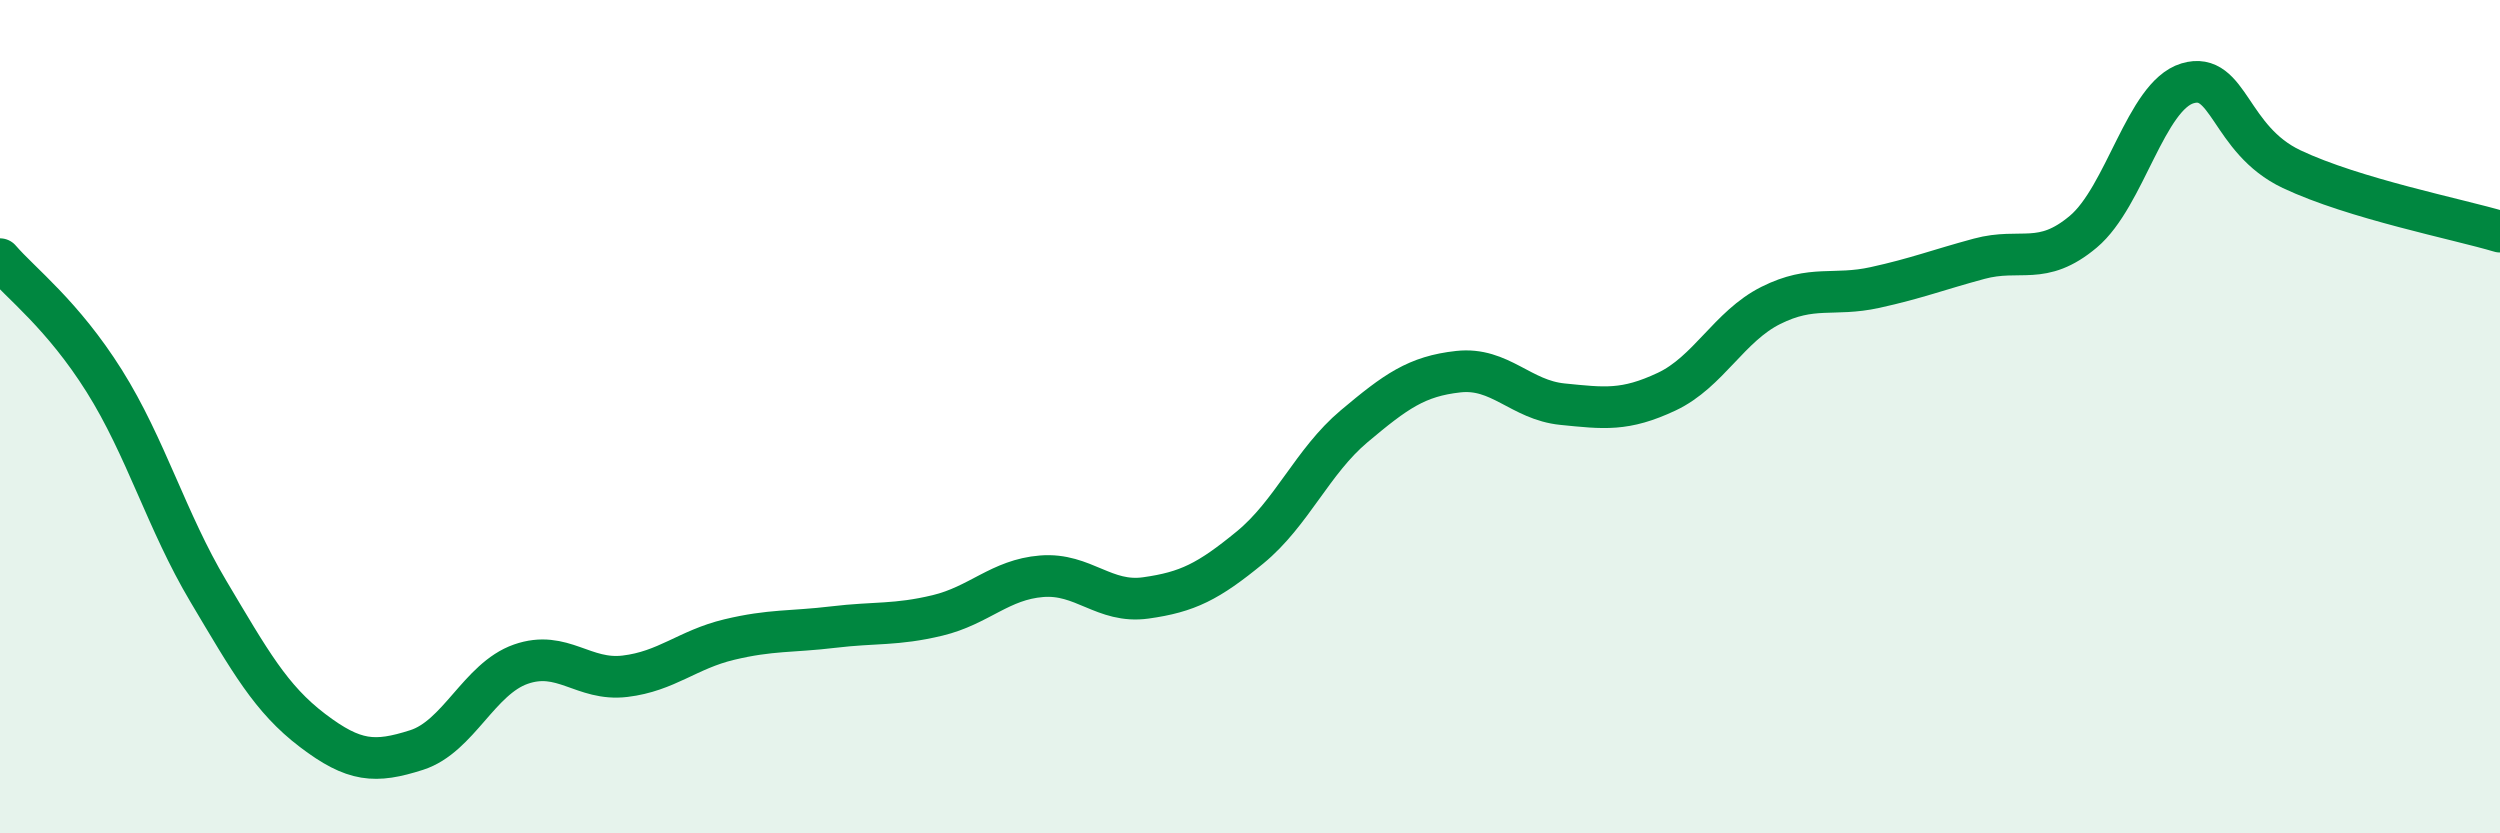
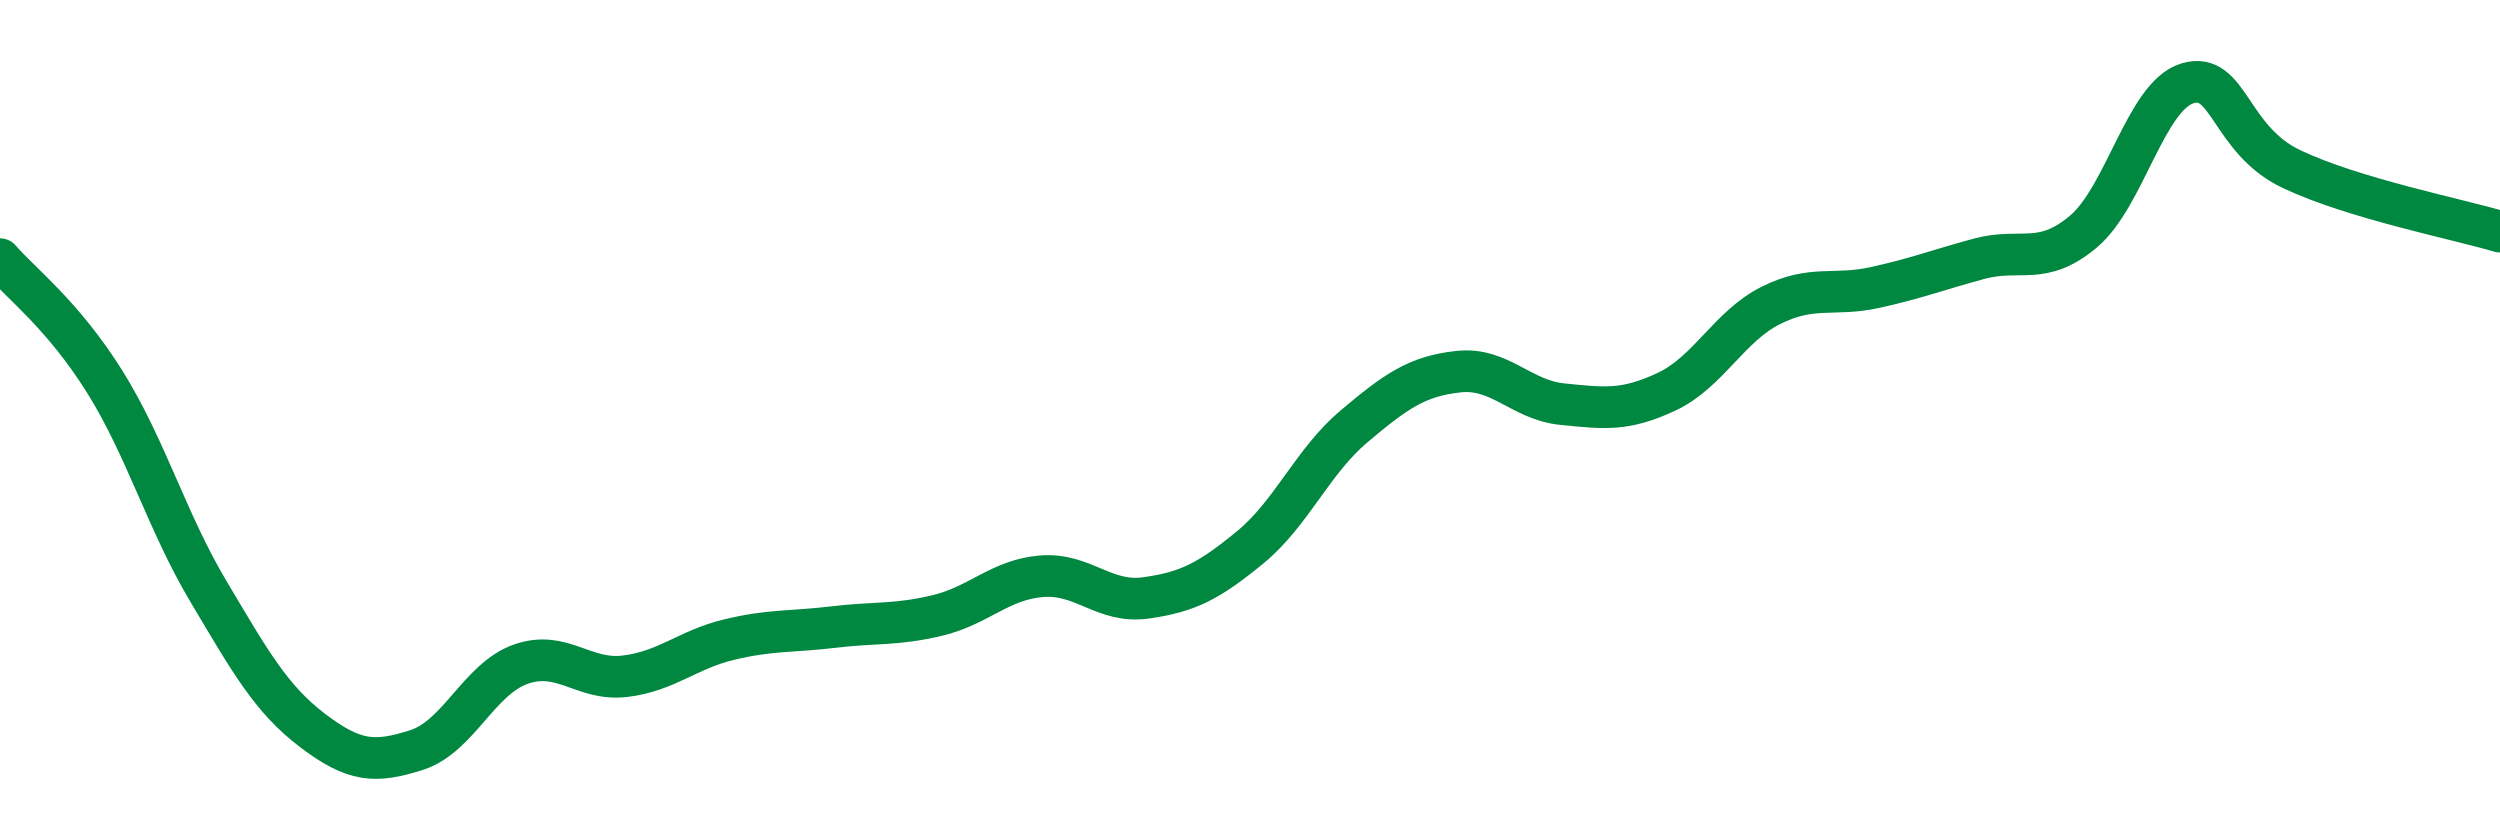
<svg xmlns="http://www.w3.org/2000/svg" width="60" height="20" viewBox="0 0 60 20">
-   <path d="M 0,6.22 C 0.5,6.8 1.5,7.55 2.5,9.14 C 3.5,10.73 4,12.51 5,14.19 C 6,15.87 6.5,16.77 7.5,17.53 C 8.5,18.29 9,18.32 10,18 C 11,17.68 11.5,16.29 12.5,15.94 C 13.5,15.59 14,16.35 15,16.23 C 16,16.11 16.5,15.59 17.5,15.35 C 18.5,15.11 19,15.17 20,15.05 C 21,14.93 21.5,15.01 22.5,14.77 C 23.5,14.53 24,13.91 25,13.83 C 26,13.75 26.5,14.49 27.5,14.35 C 28.5,14.21 29,13.96 30,13.14 C 31,12.32 31.5,11.07 32.5,10.23 C 33.5,9.39 34,9.03 35,8.92 C 36,8.81 36.5,9.6 37.5,9.7 C 38.5,9.8 39,9.87 40,9.4 C 41,8.93 41.5,7.83 42.5,7.33 C 43.5,6.83 44,7.12 45,6.9 C 46,6.68 46.5,6.48 47.5,6.21 C 48.5,5.94 49,6.4 50,5.56 C 51,4.72 51.5,2.3 52.5,2 C 53.5,1.7 53.5,3.35 55,4.06 C 56.5,4.77 59,5.26 60,5.56L60 20L0 20Z" fill="#008740" opacity="0.1" stroke-linecap="round" stroke-linejoin="round" />
  <path d="M 0,6.22 C 0.5,6.8 1.5,7.55 2.5,9.14 C 3.5,10.73 4,12.51 5,14.19 C 6,15.87 6.5,16.77 7.5,17.53 C 8.5,18.29 9,18.32 10,18 C 11,17.68 11.5,16.29 12.5,15.94 C 13.5,15.59 14,16.35 15,16.23 C 16,16.11 16.5,15.59 17.5,15.35 C 18.5,15.11 19,15.17 20,15.05 C 21,14.93 21.5,15.01 22.5,14.77 C 23.5,14.53 24,13.91 25,13.83 C 26,13.75 26.5,14.49 27.5,14.35 C 28.5,14.21 29,13.96 30,13.14 C 31,12.32 31.5,11.07 32.5,10.23 C 33.5,9.39 34,9.03 35,8.92 C 36,8.81 36.5,9.6 37.5,9.7 C 38.5,9.8 39,9.87 40,9.4 C 41,8.93 41.5,7.83 42.5,7.33 C 43.5,6.83 44,7.12 45,6.9 C 46,6.68 46.5,6.48 47.5,6.21 C 48.5,5.94 49,6.4 50,5.56 C 51,4.72 51.5,2.3 52.5,2 C 53.5,1.7 53.5,3.35 55,4.06 C 56.5,4.77 59,5.26 60,5.56" stroke="#008740" stroke-width="1" fill="none" stroke-linecap="round" stroke-linejoin="round" />
</svg>